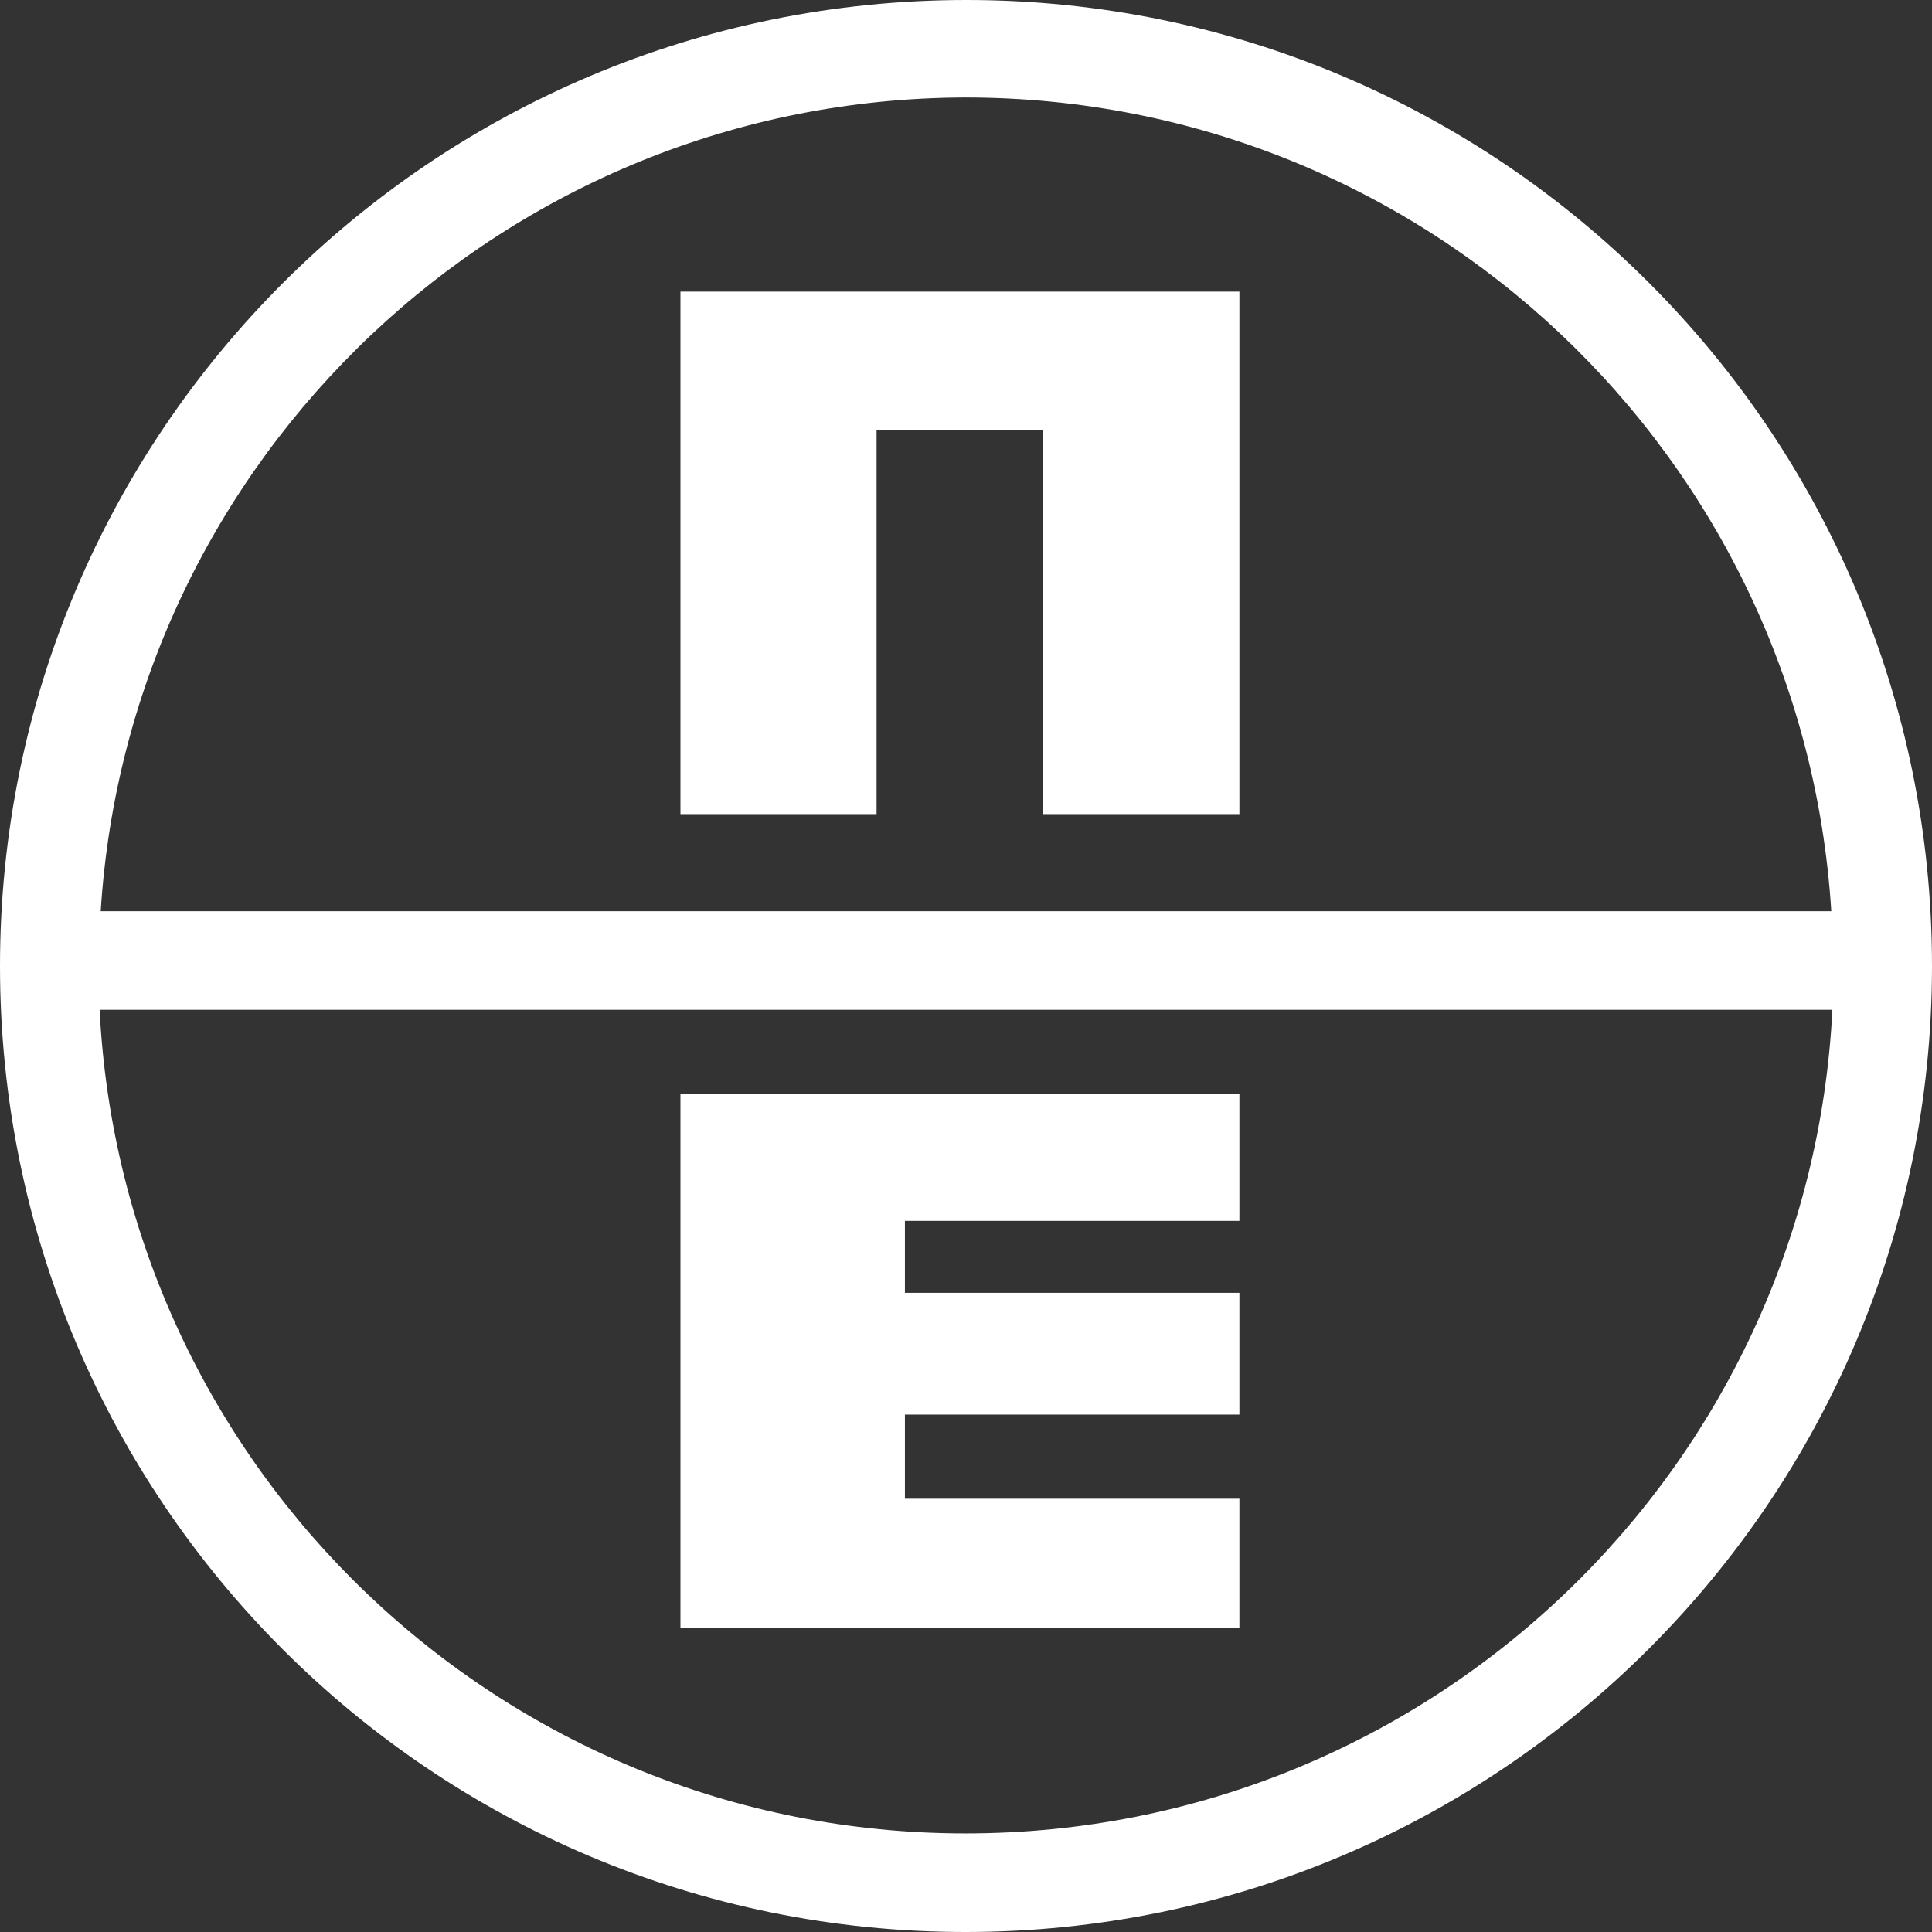
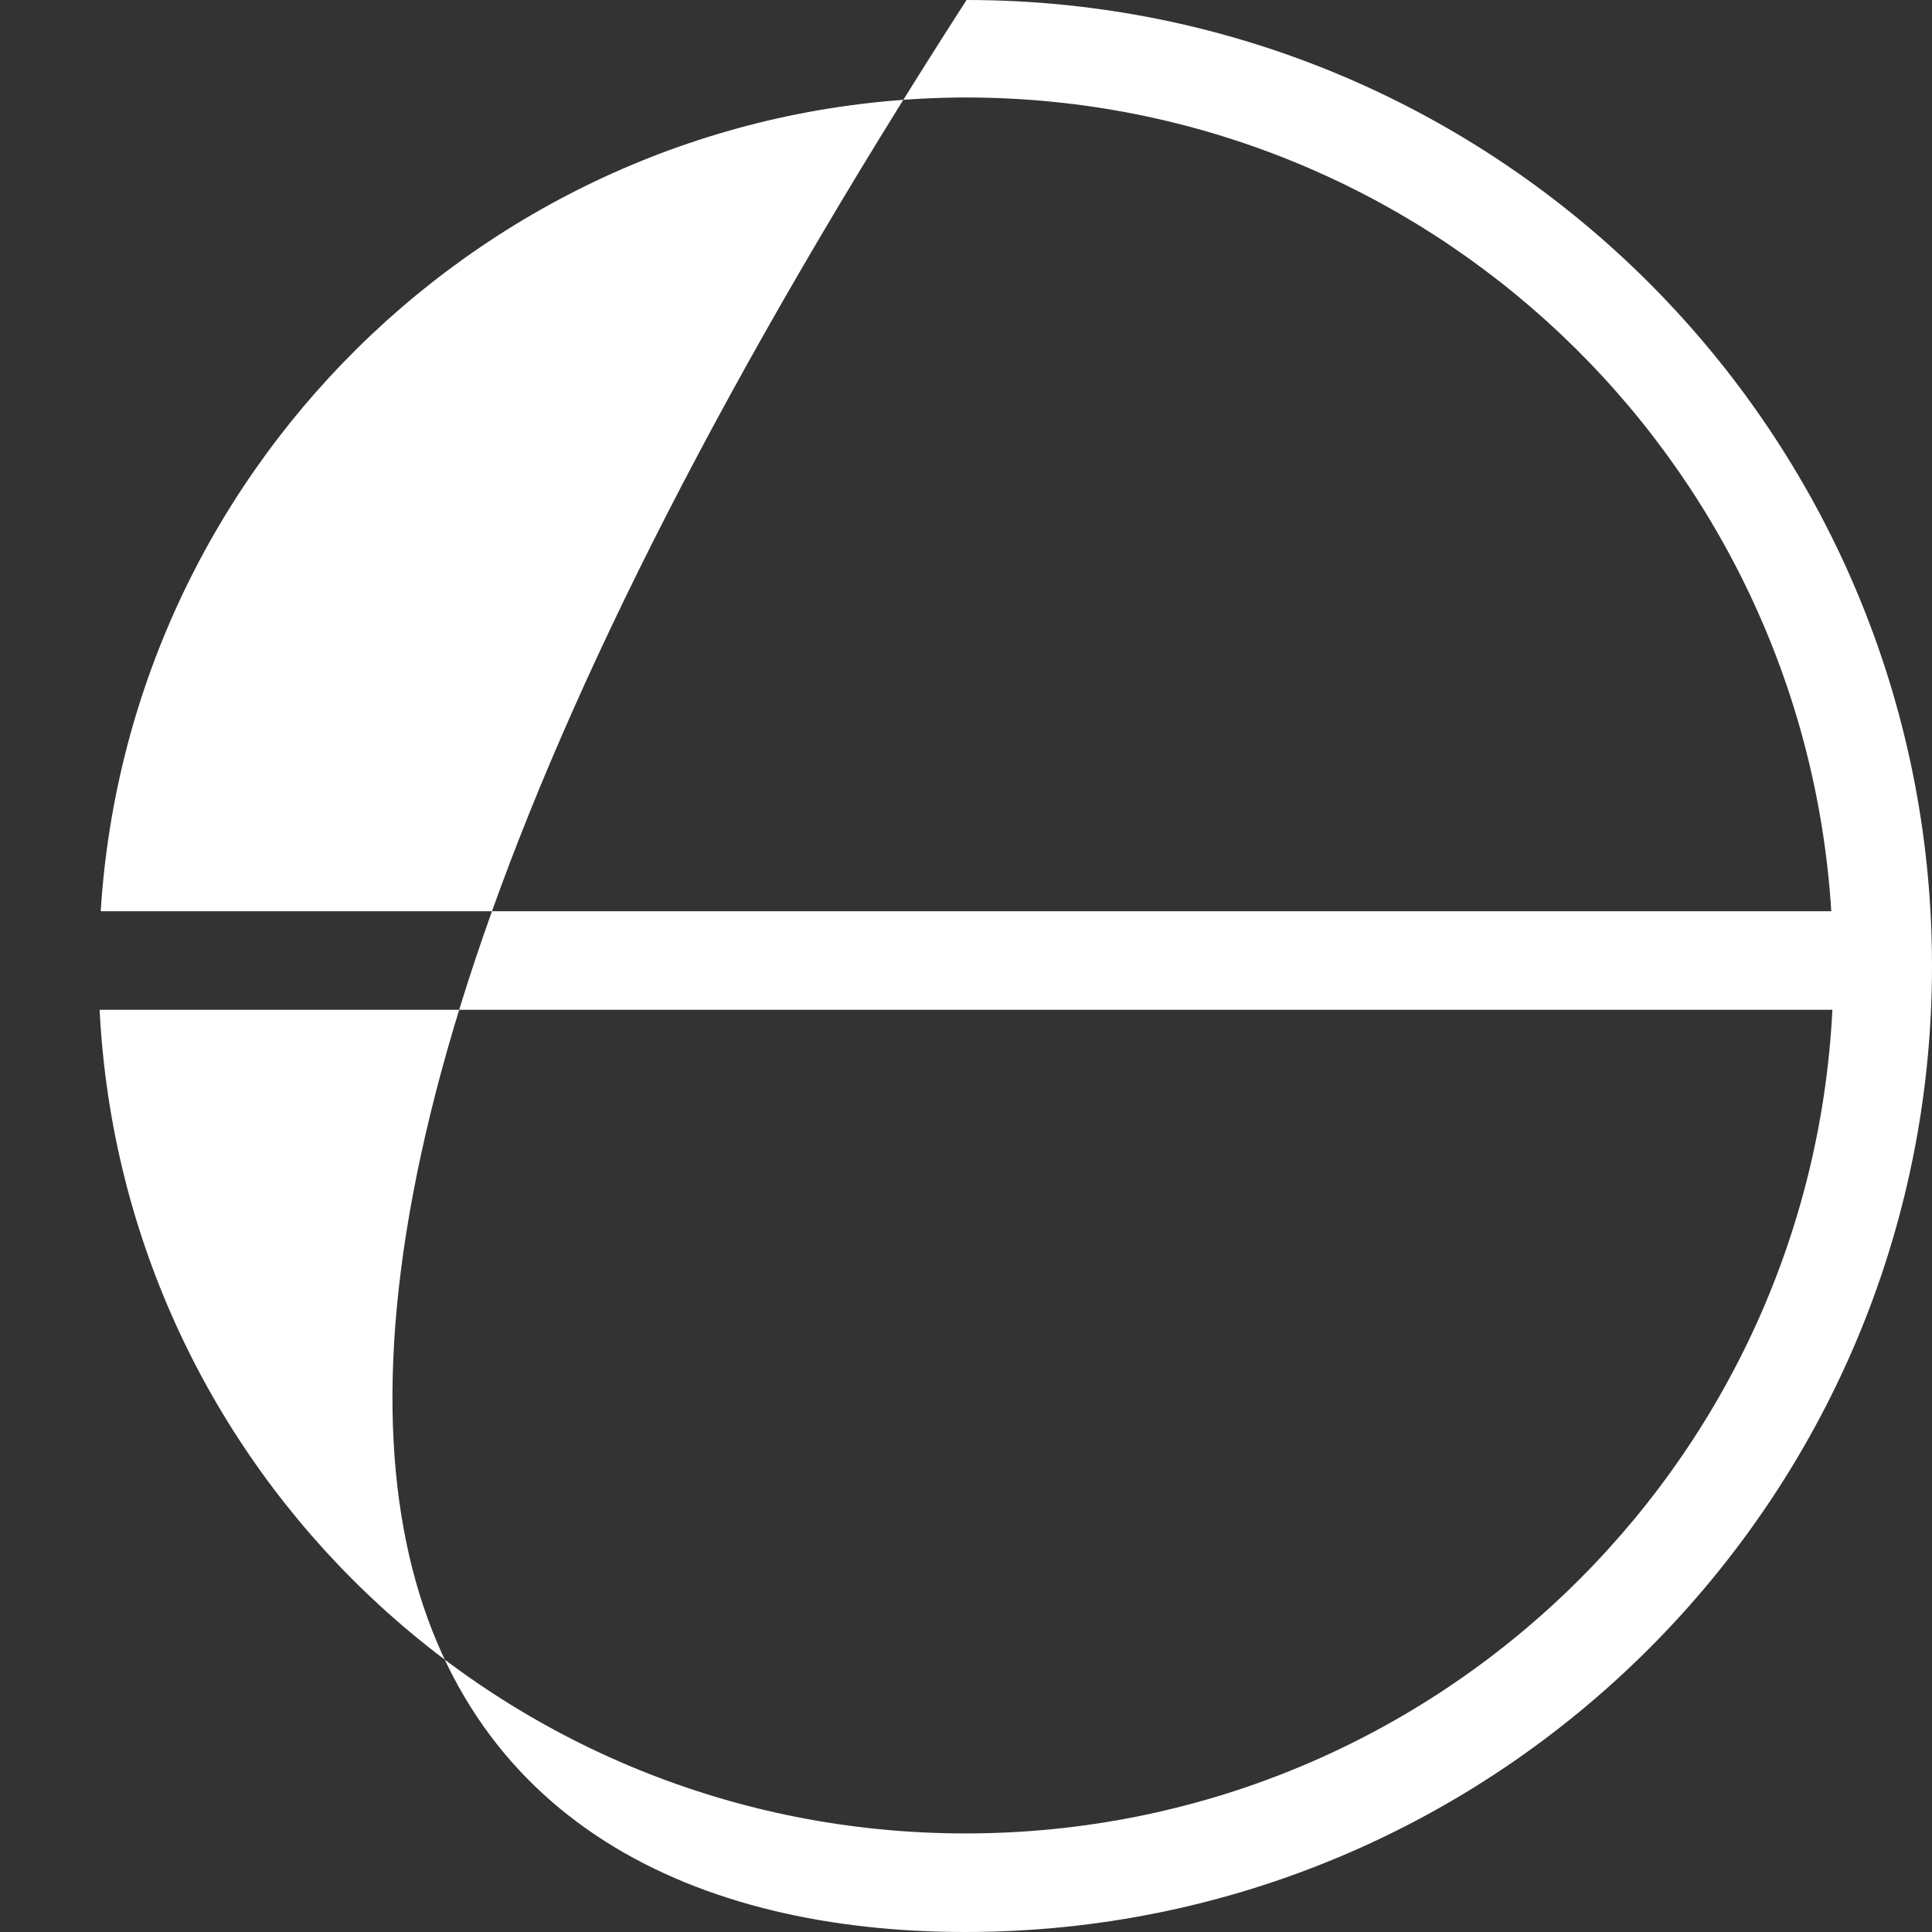
<svg xmlns="http://www.w3.org/2000/svg" width="159px" height="159px" viewBox="0 0 159 159" version="1.1">
  <rect x="0" y="0" width="159" height="159" fill="#333333" stroke="none" />
  <title>00E6BE1A-6CEB-4A93-95F6-06BAD2BA5E8B</title>
  <desc>Created with sketchtool.</desc>
  <defs />
  <g id="Symbols" stroke="none" stroke-width="1" fill="none" fill-rule="evenodd">
    <g id="footer" transform="translate(-99, -58)" fill="#FFFFFF" fill-rule="nonzero">
      <g id="protypa-logo" transform="translate(99, 58)">
-         <polygon id="Shape" points="72.14 35.377 85.86 35.377 85.86 67 102 67 102 24 56 24 56 67 72.14 67" />
-         <polygon id="Shape" points="56 134 102 134 102 123.342 74.472 123.342 74.472 116.418 102 116.418 102 106.398 74.472 106.398 74.472 100.476 102 100.476 102 90 56 90" />
-         <path d="M159,79.5 C159,35.604 123.416,0 79.545,0 C35.674,0 0,35.514 0,79.5 C0,123.486 35.584,159 79.455,159 C123.326,159 159,123.396 159,79.5 Z M79.455,8.022 C117.381,8.022 148.37,37.587 150.712,74.993 L8.288,74.993 C10.63,37.677 41.619,8.112 79.455,8.022 Z M79.455,150.888 C41.259,150.888 10.09,120.872 8.198,83.105 L150.802,83.105 C148.91,120.872 117.741,150.888 79.455,150.888 Z" id="Shape" />
+         <path d="M159,79.5 C159,35.604 123.416,0 79.545,0 C0,123.486 35.584,159 79.455,159 C123.326,159 159,123.396 159,79.5 Z M79.455,8.022 C117.381,8.022 148.37,37.587 150.712,74.993 L8.288,74.993 C10.63,37.677 41.619,8.112 79.455,8.022 Z M79.455,150.888 C41.259,150.888 10.09,120.872 8.198,83.105 L150.802,83.105 C148.91,120.872 117.741,150.888 79.455,150.888 Z" id="Shape" />
      </g>
    </g>
  </g>
</svg>